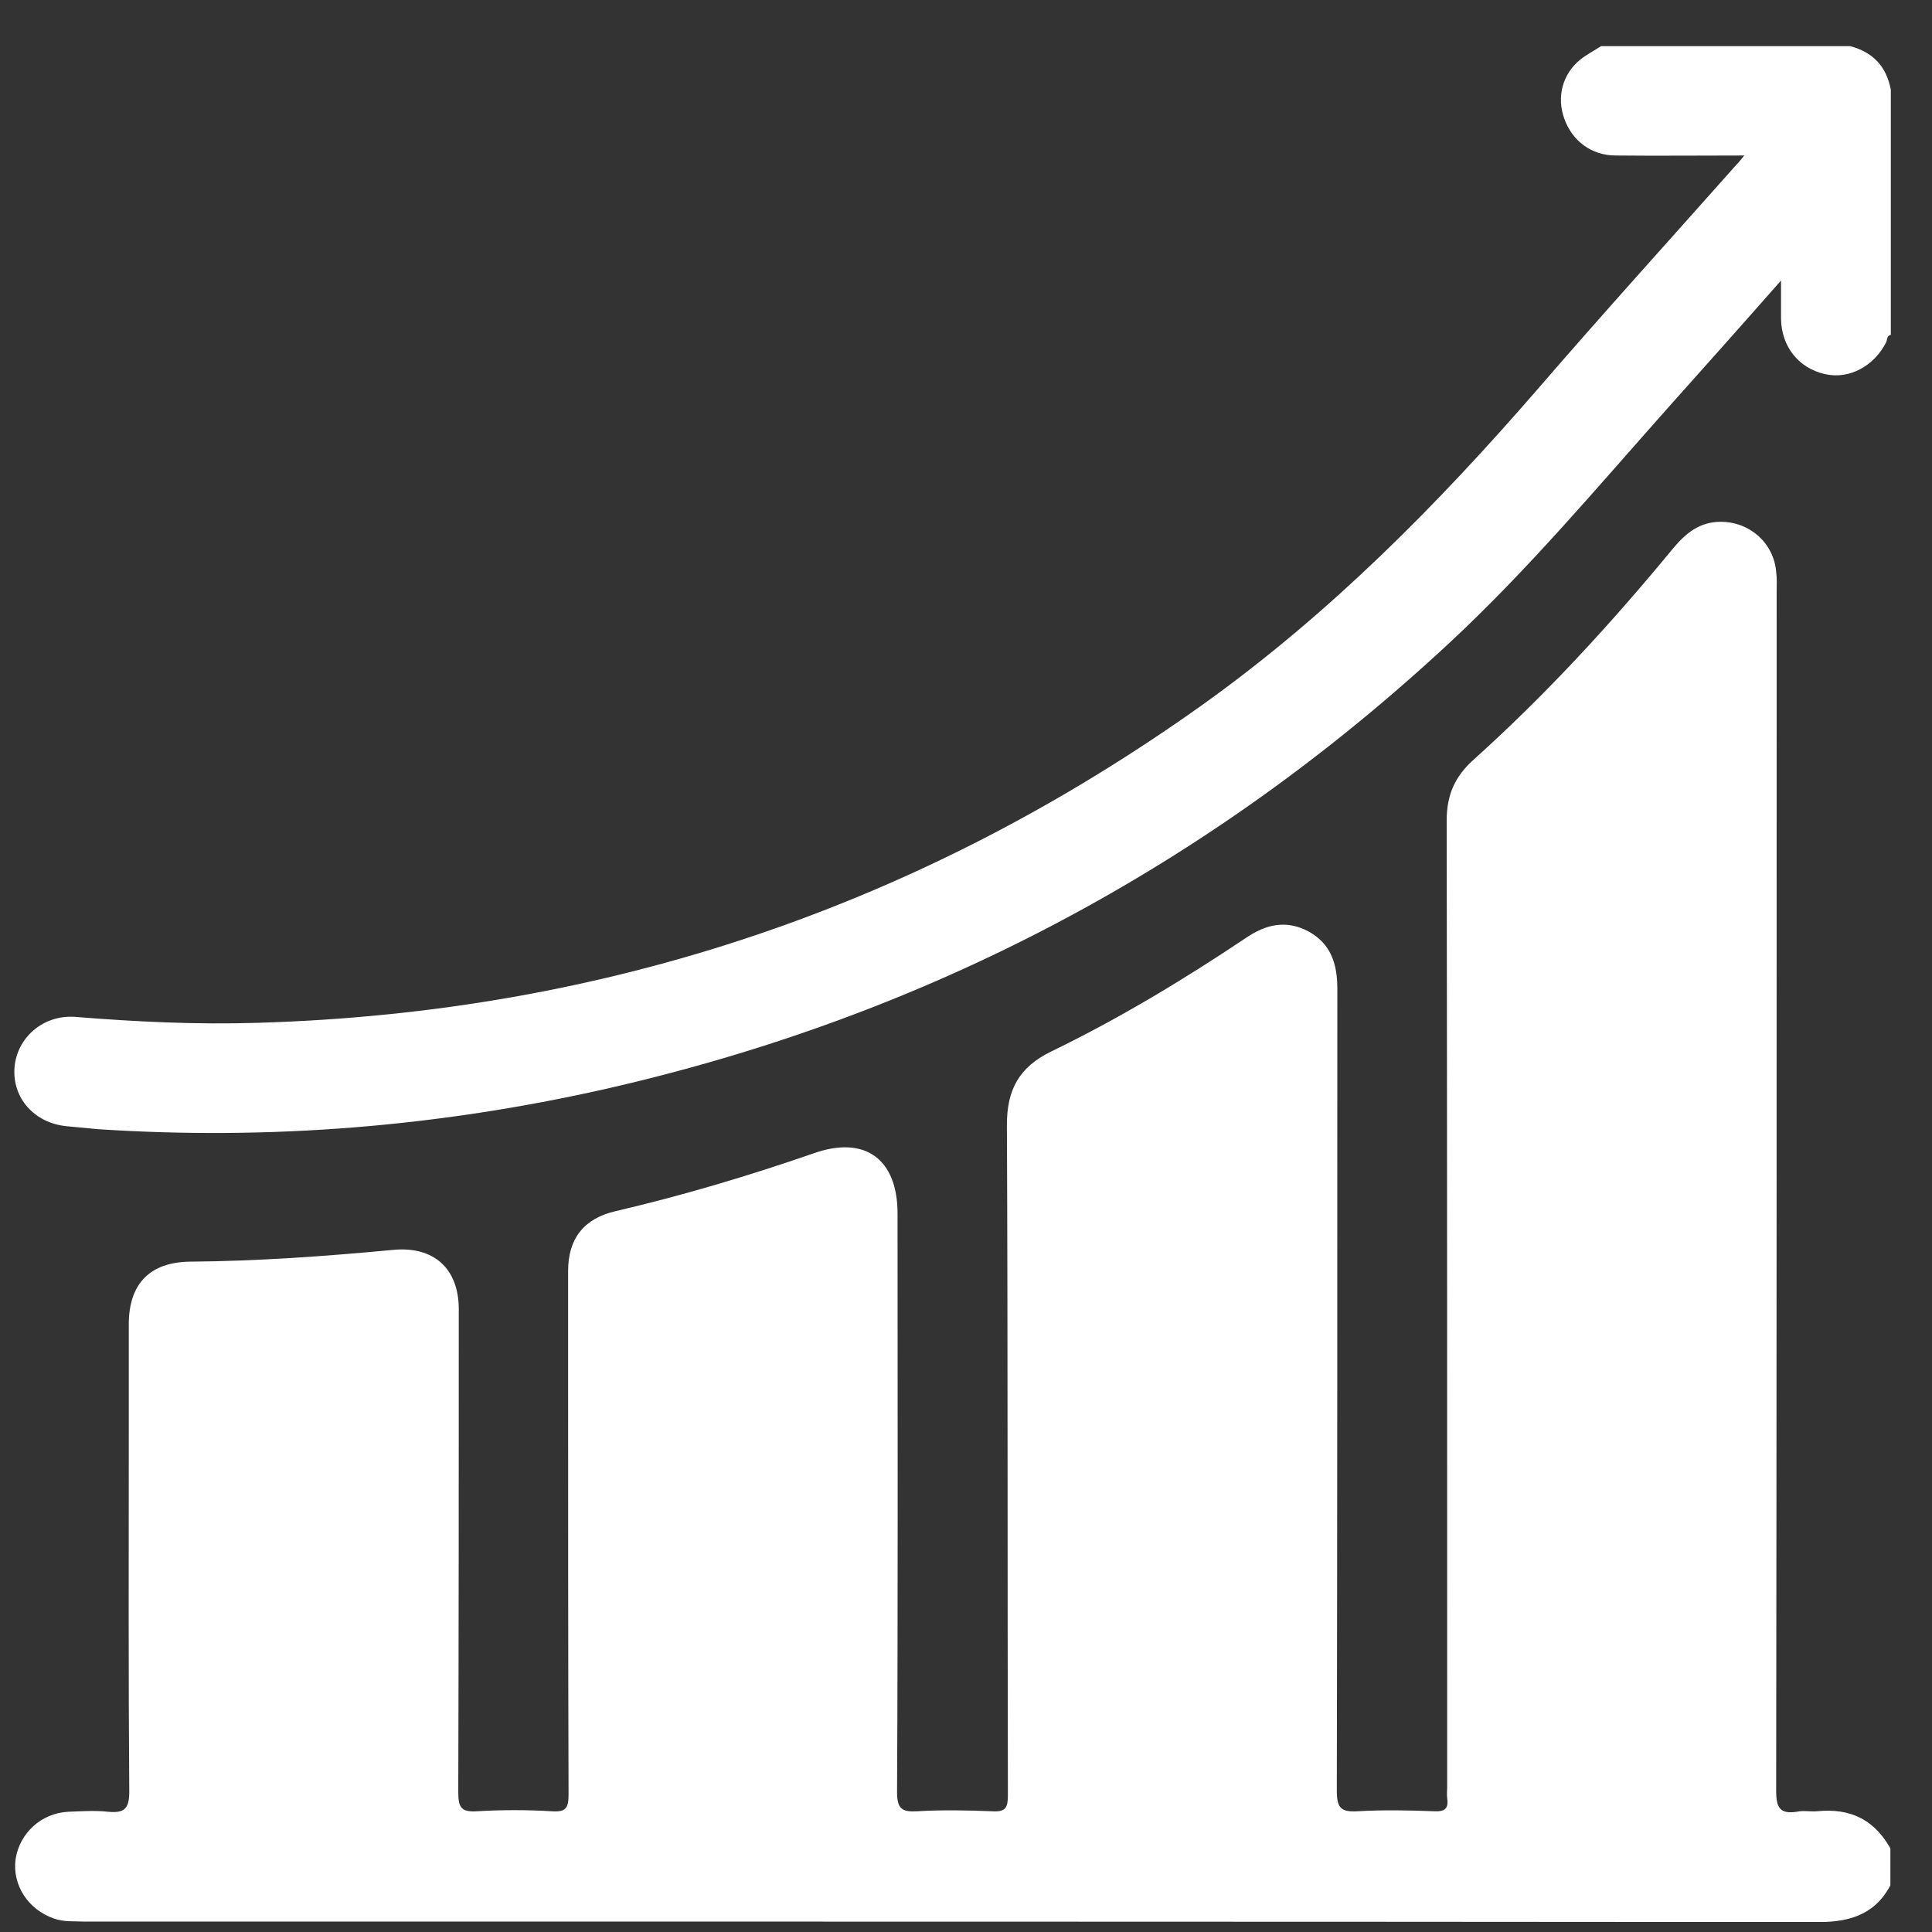
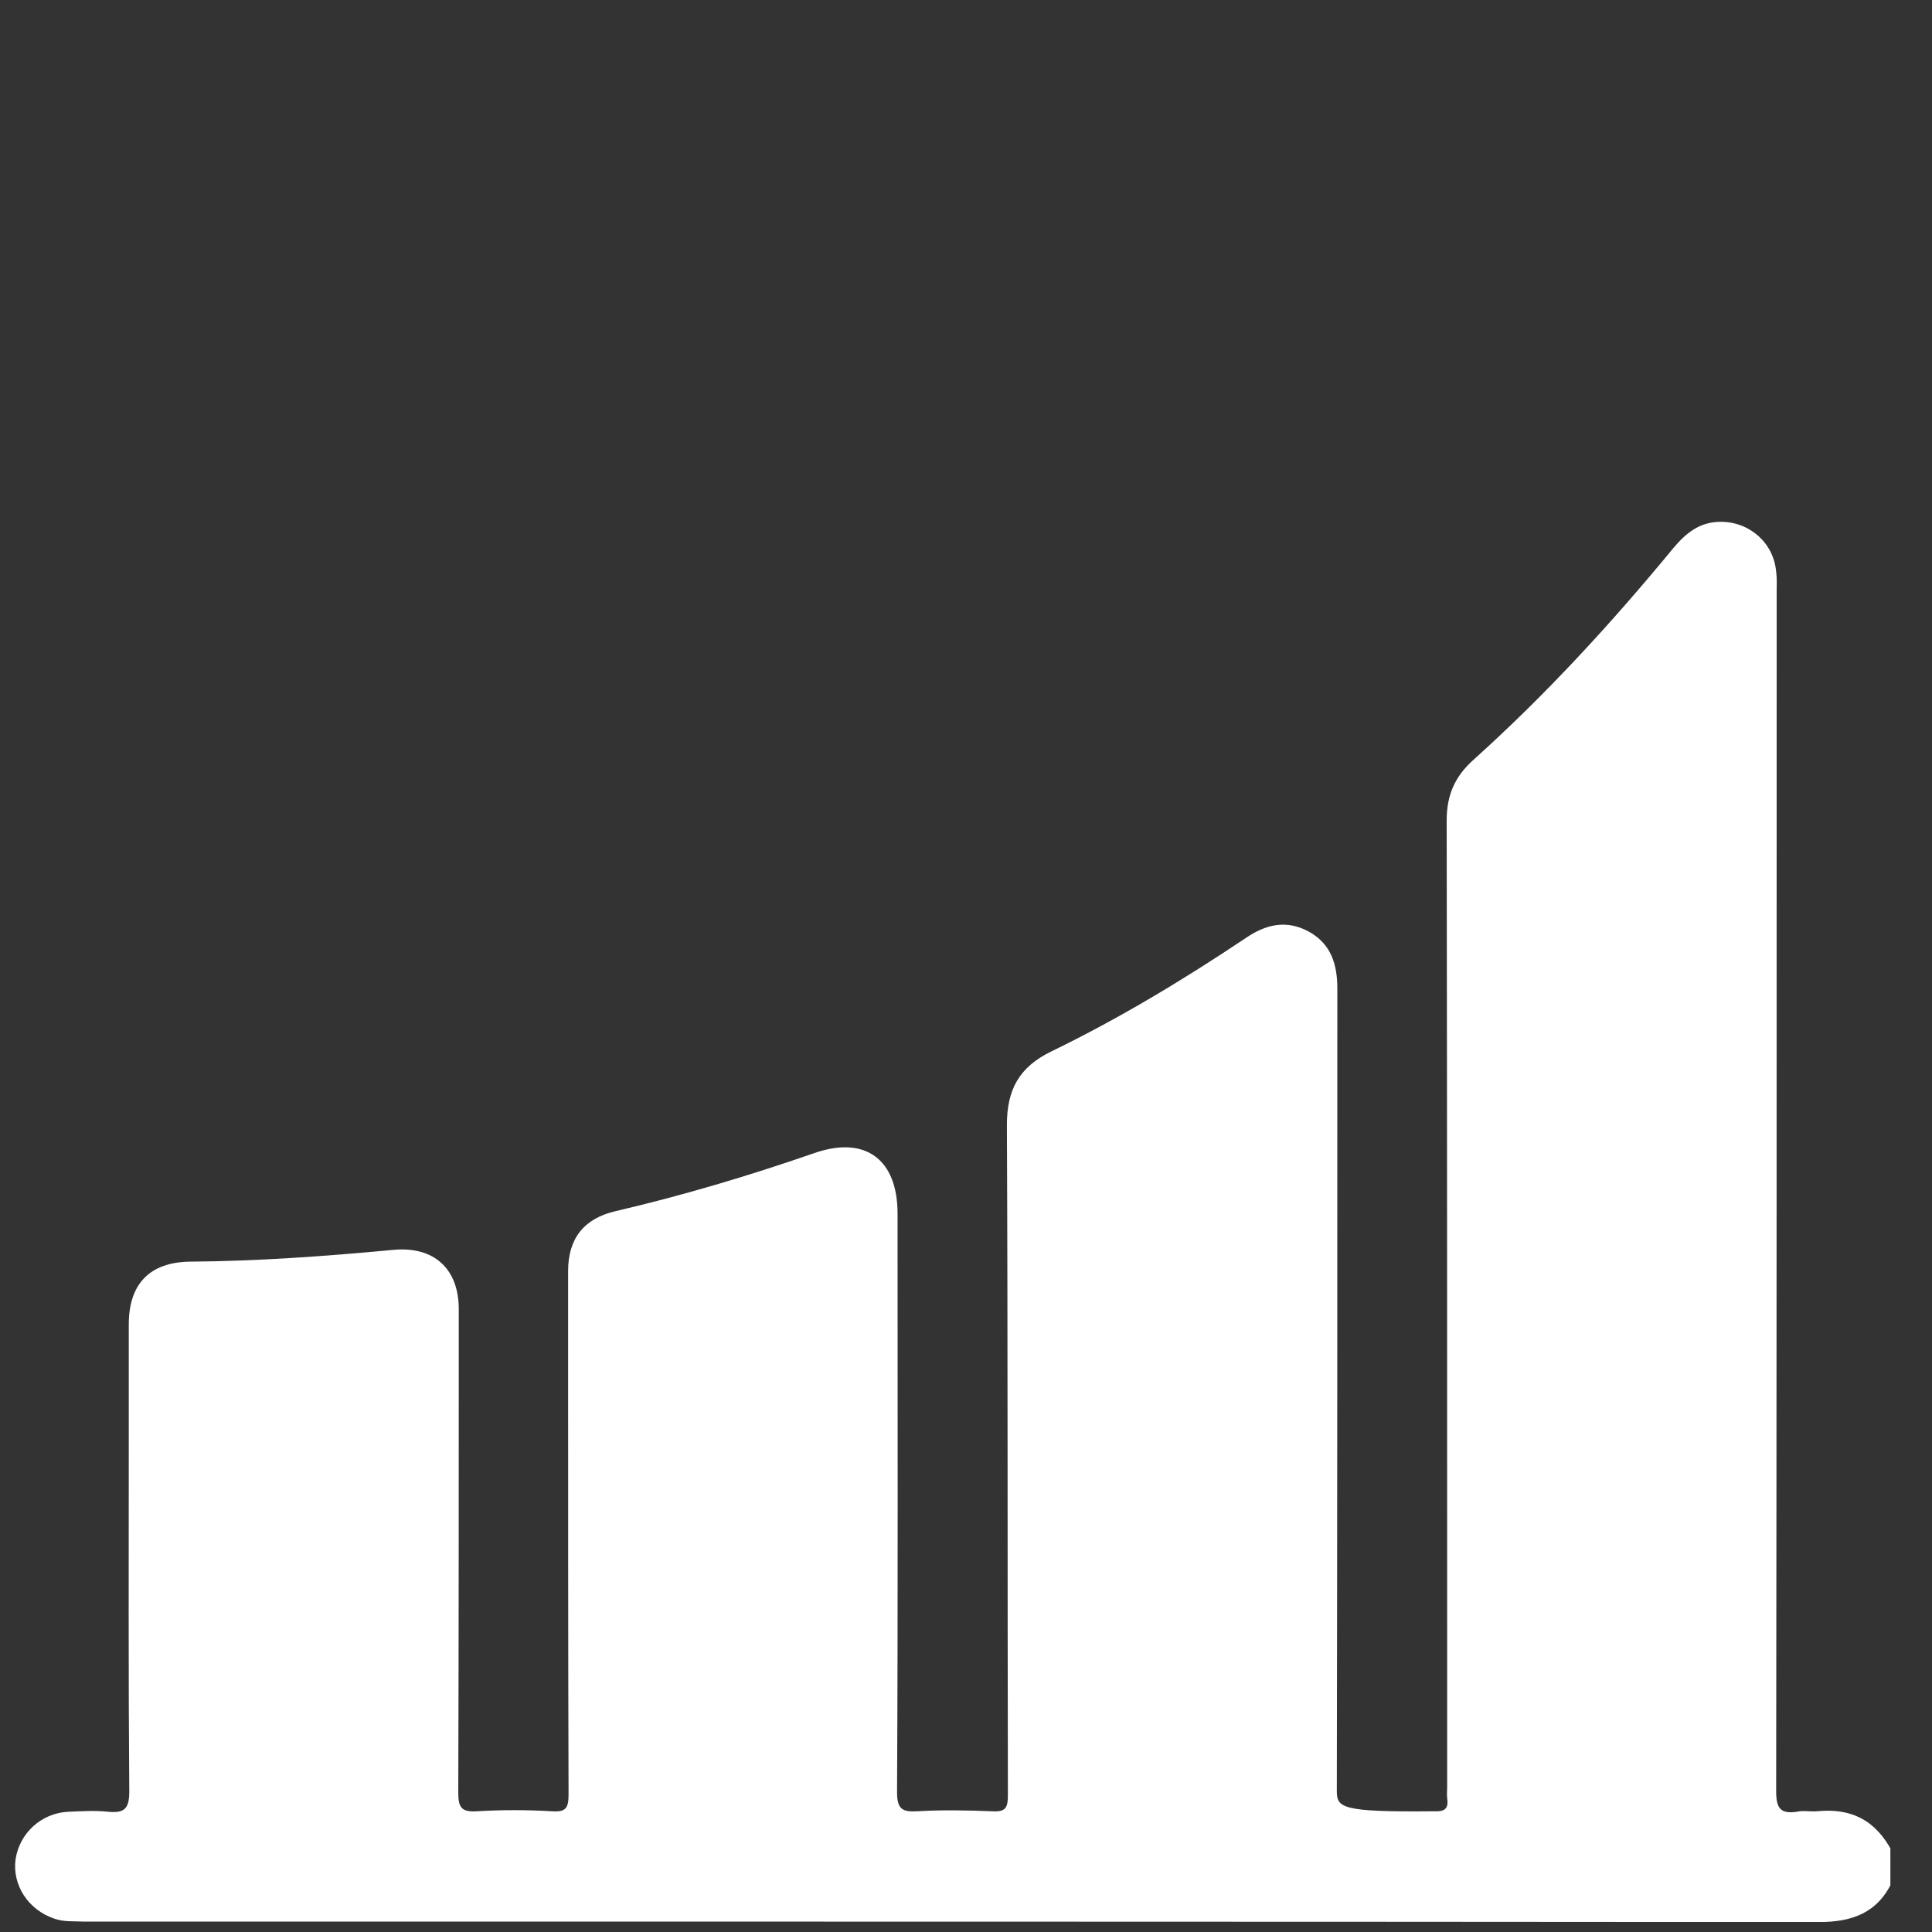
<svg xmlns="http://www.w3.org/2000/svg" width="35" height="35" viewBox="0 0 35 35" fill="none">
  <rect x="0" y="0" width="35" height="35" fill="#333333" stroke="none" />
  <g clip-path="url(#clip0_3932_70)">
-     <path d="M32.914 32.813C32.79 32.822 32.665 32.795 32.55 32.822C32.248 32.866 32.177 32.75 32.177 32.448C32.186 25.21 32.186 17.962 32.186 10.723C32.186 10.599 32.194 10.483 32.177 10.359C32.132 9.835 31.697 9.453 31.173 9.453C30.791 9.453 30.542 9.657 30.311 9.933C29.192 11.292 28.002 12.588 26.697 13.761C26.359 14.063 26.208 14.4 26.208 14.862C26.217 20.698 26.217 26.542 26.217 32.377C26.217 32.44 26.208 32.511 26.217 32.573C26.244 32.759 26.181 32.822 25.986 32.813C25.524 32.795 25.053 32.786 24.591 32.813C24.29 32.83 24.218 32.75 24.218 32.44C24.227 27.599 24.227 22.749 24.227 17.909C24.227 17.465 24.112 17.101 23.712 16.878C23.304 16.656 22.931 16.745 22.567 16.994C21.439 17.749 20.275 18.451 19.049 19.046C18.463 19.33 18.241 19.738 18.241 20.378C18.259 24.428 18.25 28.469 18.259 32.52C18.259 32.742 18.223 32.83 17.974 32.813C17.521 32.795 17.069 32.786 16.616 32.813C16.34 32.83 16.251 32.768 16.251 32.466C16.269 28.976 16.26 25.476 16.26 21.985C16.26 21 15.674 20.564 14.742 20.893C13.56 21.302 12.37 21.657 11.153 21.941C10.576 22.074 10.292 22.439 10.292 23.025C10.292 23.575 10.292 24.126 10.292 24.686C10.292 27.297 10.292 29.908 10.3 32.511C10.3 32.759 10.247 32.83 9.999 32.813C9.546 32.786 9.093 32.786 8.64 32.813C8.364 32.83 8.302 32.75 8.302 32.475C8.311 29.553 8.311 26.64 8.311 23.718C8.311 22.98 7.858 22.572 7.121 22.643C5.895 22.758 4.669 22.847 3.444 22.856C2.715 22.865 2.333 23.256 2.333 23.993C2.333 24.677 2.333 25.361 2.333 26.053C2.333 28.185 2.325 30.326 2.342 32.457C2.342 32.777 2.245 32.848 1.96 32.822C1.721 32.795 1.472 32.813 1.232 32.822C0.744 32.848 0.353 33.212 0.282 33.683C0.22 34.154 0.513 34.598 0.983 34.758C1.161 34.82 1.33 34.802 1.507 34.811C11.988 34.811 22.469 34.811 32.949 34.82C33.562 34.82 34.015 34.651 34.282 34.083C34.282 33.905 34.282 33.727 34.282 33.55C33.98 32.972 33.536 32.75 32.914 32.813Z" fill="white" />
-     <path d="M33.517 0.836C32.016 0.836 30.506 0.836 29.005 0.836C28.881 0.916 28.747 0.987 28.632 1.076C28.303 1.342 28.197 1.76 28.339 2.15C28.481 2.55 28.827 2.817 29.271 2.817C30.026 2.825 30.781 2.817 31.599 2.817C31.527 2.905 31.492 2.95 31.456 2.985C30.257 4.335 29.049 5.668 27.868 7.036C26.038 9.149 24.084 11.121 21.802 12.755C16.677 16.415 10.975 18.342 4.677 18.529C3.567 18.564 2.466 18.511 1.364 18.422C0.787 18.378 0.307 18.795 0.263 19.337C0.219 19.896 0.627 20.349 1.213 20.403C1.4 20.421 1.586 20.438 1.773 20.456C4.873 20.66 7.937 20.412 10.966 19.728C16.792 18.404 21.89 15.713 26.269 11.636C27.69 10.313 28.934 8.83 30.222 7.382C30.888 6.636 31.554 5.89 32.265 5.082C32.265 5.366 32.265 5.57 32.265 5.774C32.273 6.281 32.584 6.671 33.064 6.778C33.499 6.876 33.952 6.636 34.174 6.192C34.192 6.147 34.183 6.076 34.254 6.067C34.254 4.833 34.254 3.589 34.254 2.355C34.254 2.31 34.254 2.266 34.254 2.222C34.254 2.177 34.254 2.133 34.254 2.088C34.254 2.044 34.254 1.999 34.254 1.955C34.254 1.911 34.254 1.866 34.254 1.822C34.254 1.76 34.254 1.689 34.254 1.626C34.174 1.2 33.926 0.943 33.517 0.836Z" fill="white" />
+     <path d="M32.914 32.813C32.79 32.822 32.665 32.795 32.55 32.822C32.248 32.866 32.177 32.75 32.177 32.448C32.186 25.21 32.186 17.962 32.186 10.723C32.186 10.599 32.194 10.483 32.177 10.359C32.132 9.835 31.697 9.453 31.173 9.453C30.791 9.453 30.542 9.657 30.311 9.933C29.192 11.292 28.002 12.588 26.697 13.761C26.359 14.063 26.208 14.4 26.208 14.862C26.217 20.698 26.217 26.542 26.217 32.377C26.217 32.44 26.208 32.511 26.217 32.573C26.244 32.759 26.181 32.822 25.986 32.813C24.29 32.83 24.218 32.75 24.218 32.44C24.227 27.599 24.227 22.749 24.227 17.909C24.227 17.465 24.112 17.101 23.712 16.878C23.304 16.656 22.931 16.745 22.567 16.994C21.439 17.749 20.275 18.451 19.049 19.046C18.463 19.33 18.241 19.738 18.241 20.378C18.259 24.428 18.25 28.469 18.259 32.52C18.259 32.742 18.223 32.83 17.974 32.813C17.521 32.795 17.069 32.786 16.616 32.813C16.34 32.83 16.251 32.768 16.251 32.466C16.269 28.976 16.26 25.476 16.26 21.985C16.26 21 15.674 20.564 14.742 20.893C13.56 21.302 12.37 21.657 11.153 21.941C10.576 22.074 10.292 22.439 10.292 23.025C10.292 23.575 10.292 24.126 10.292 24.686C10.292 27.297 10.292 29.908 10.3 32.511C10.3 32.759 10.247 32.83 9.999 32.813C9.546 32.786 9.093 32.786 8.64 32.813C8.364 32.83 8.302 32.75 8.302 32.475C8.311 29.553 8.311 26.64 8.311 23.718C8.311 22.98 7.858 22.572 7.121 22.643C5.895 22.758 4.669 22.847 3.444 22.856C2.715 22.865 2.333 23.256 2.333 23.993C2.333 24.677 2.333 25.361 2.333 26.053C2.333 28.185 2.325 30.326 2.342 32.457C2.342 32.777 2.245 32.848 1.96 32.822C1.721 32.795 1.472 32.813 1.232 32.822C0.744 32.848 0.353 33.212 0.282 33.683C0.22 34.154 0.513 34.598 0.983 34.758C1.161 34.82 1.33 34.802 1.507 34.811C11.988 34.811 22.469 34.811 32.949 34.82C33.562 34.82 34.015 34.651 34.282 34.083C34.282 33.905 34.282 33.727 34.282 33.55C33.98 32.972 33.536 32.75 32.914 32.813Z" fill="white" />
  </g>
  <defs>
    <clipPath id="clip0_3932_70">
      <rect width="34" height="33.982" fill="white" transform="translate(0.246 0.836)" />
    </clipPath>
  </defs>
</svg>